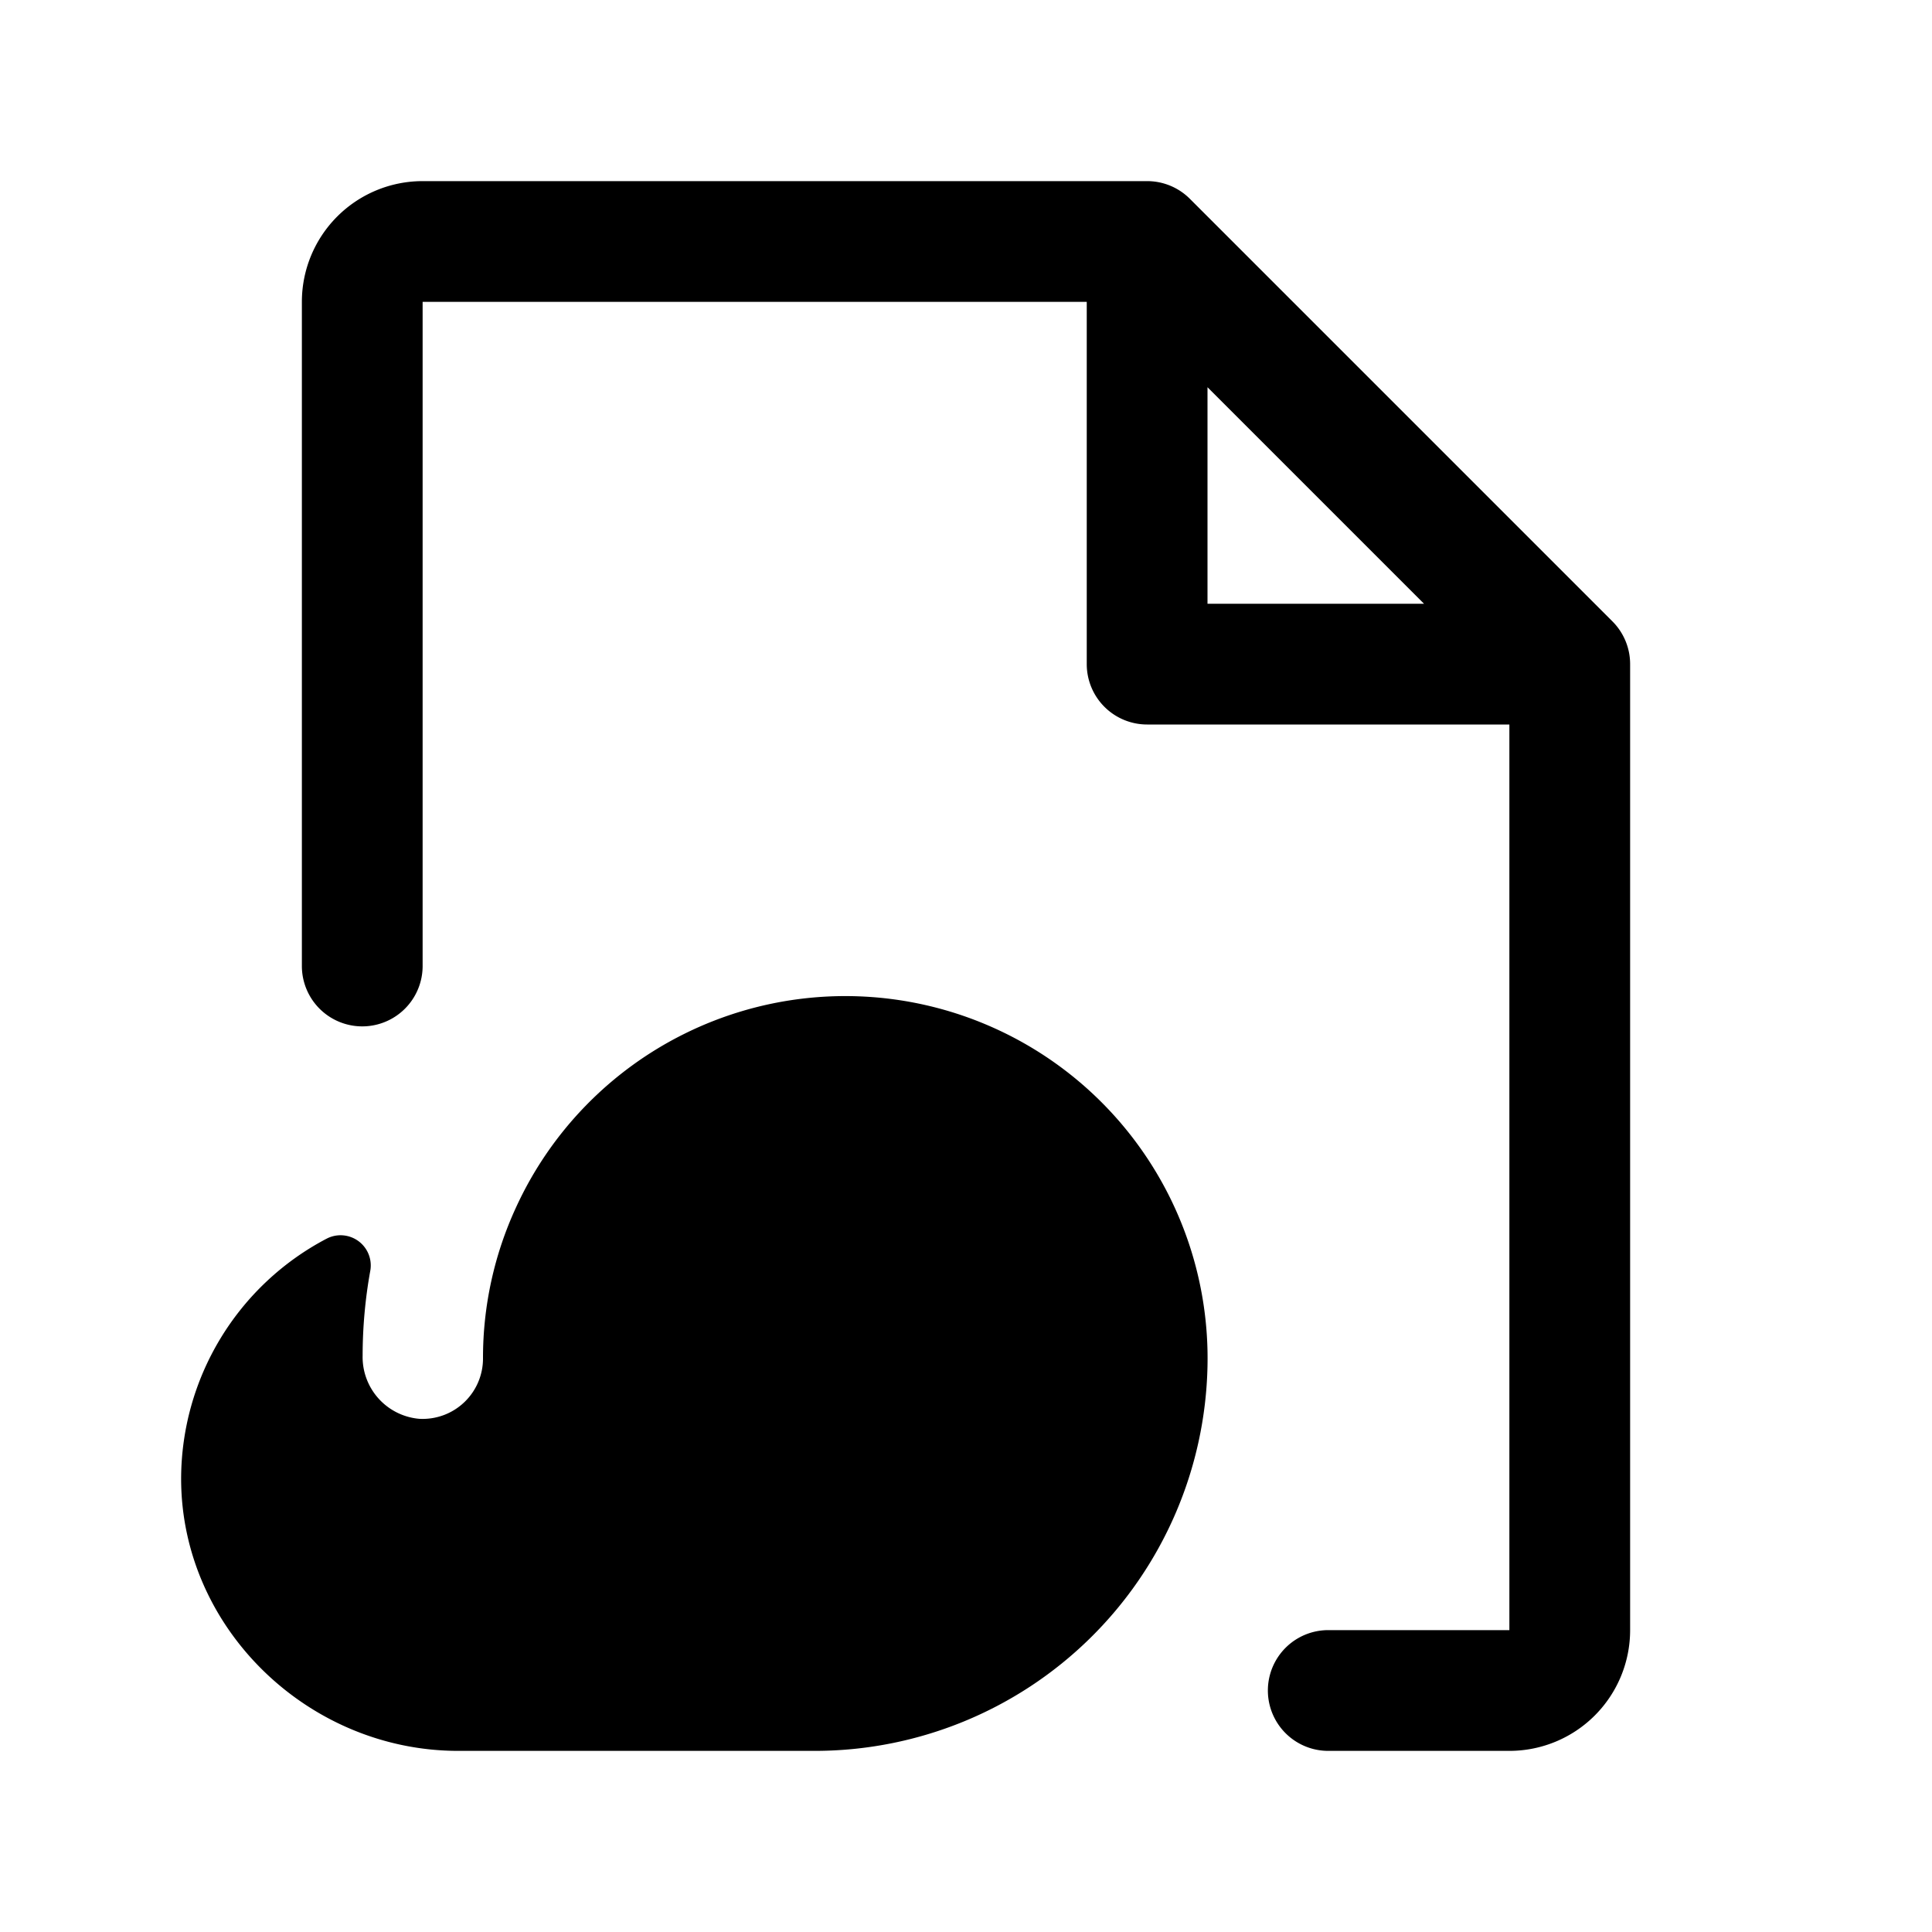
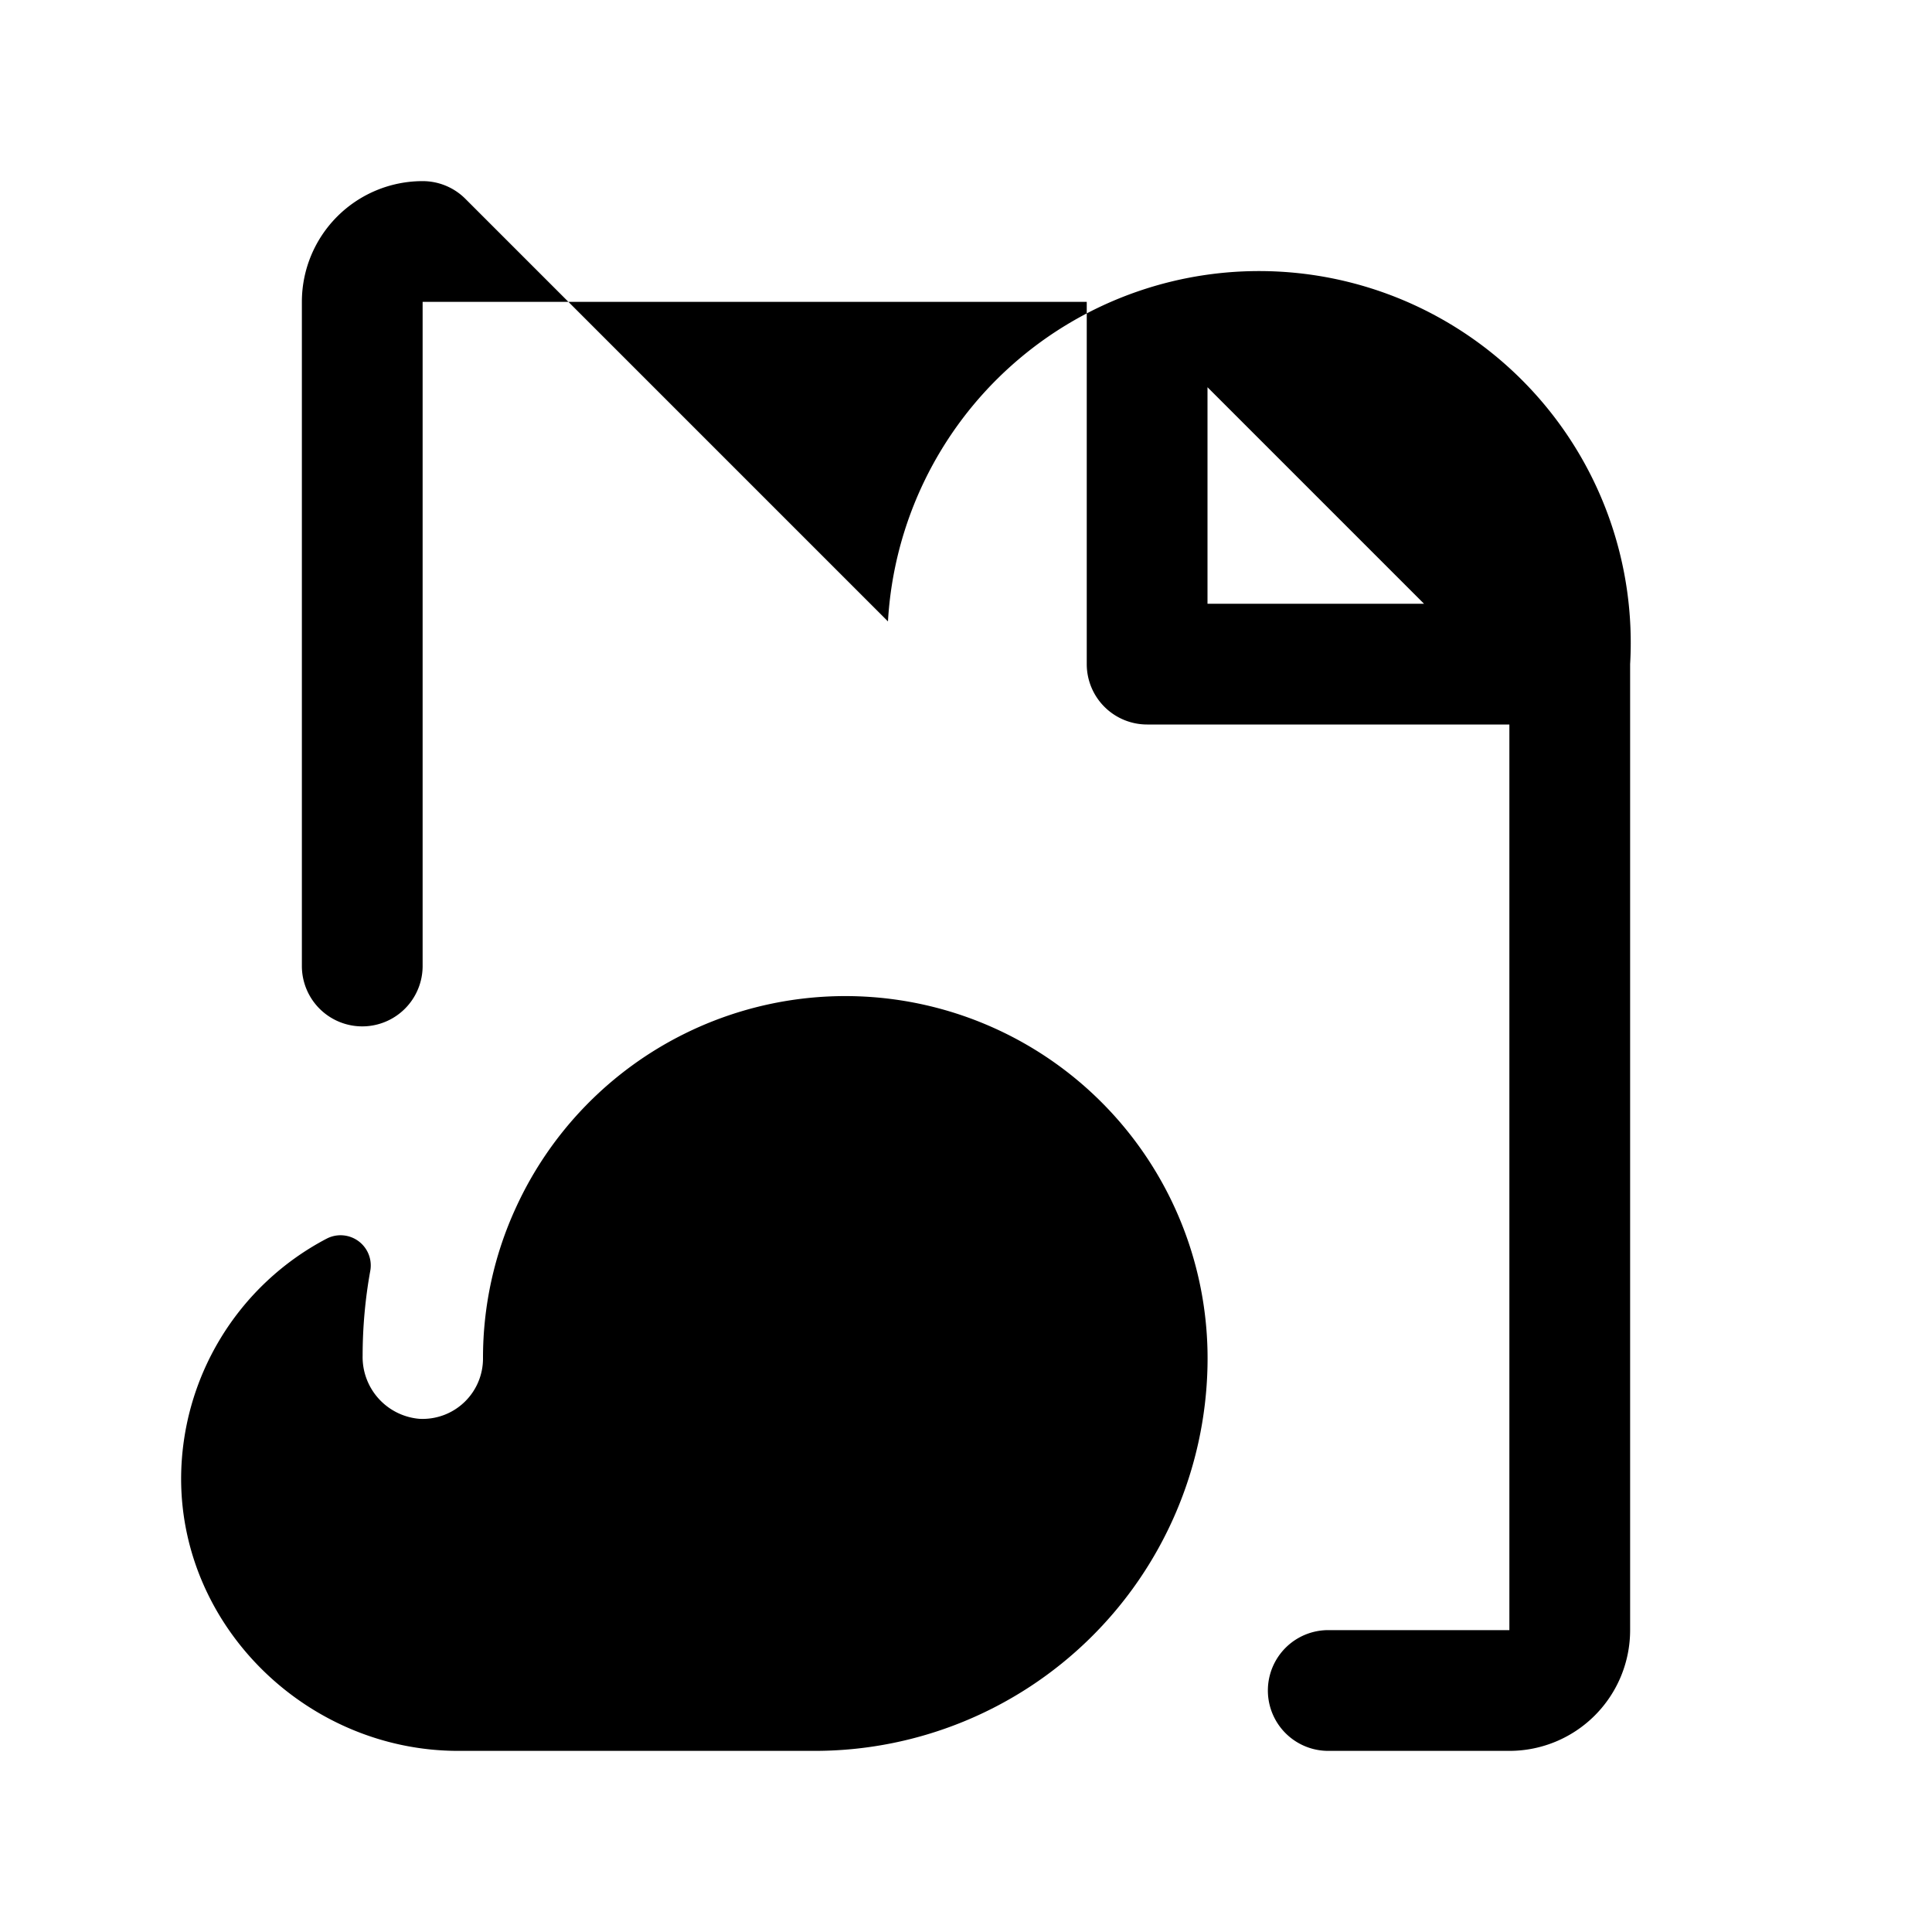
<svg xmlns="http://www.w3.org/2000/svg" viewBox="0 0 256 256">
-   <rect width="256" height="256" fill="none" />
-   <path d="M160,181a52.06,52.06,0,0,1-52,51H60.72C40.87,232,24,215.77,24,195.92a36,36,0,0,1,19.28-31.79,4,4,0,0,1,5.77,4.33,63.53,63.53,0,0,0-1,11.15A8.22,8.22,0,0,0,55.55,188,8,8,0,0,0,64,180a47.55,47.55,0,0,1,4.37-20h0A48,48,0,0,1,160,181Zm56-93V216a16,16,0,0,1-16,16H176a8,8,0,0,1,0-16h24V96H152a8,8,0,0,1-8-8V40H56v88a8,8,0,0,1-16,0V40A16,16,0,0,1,56,24h96a8,8,0,0,1,5.66,2.34l56,56A8,8,0,0,1,216,88Zm-27.31-8L160,51.31V80Z" />
+   <path d="M160,181a52.06,52.06,0,0,1-52,51H60.72C40.87,232,24,215.77,24,195.92a36,36,0,0,1,19.28-31.79,4,4,0,0,1,5.77,4.33,63.53,63.53,0,0,0-1,11.15A8.22,8.22,0,0,0,55.55,188,8,8,0,0,0,64,180a47.55,47.55,0,0,1,4.37-20h0A48,48,0,0,1,160,181Zm56-93V216a16,16,0,0,1-16,16H176a8,8,0,0,1,0-16h24V96H152a8,8,0,0,1-8-8V40H56v88a8,8,0,0,1-16,0V40A16,16,0,0,1,56,24a8,8,0,0,1,5.66,2.34l56,56A8,8,0,0,1,216,88Zm-27.31-8L160,51.31V80Z" />
</svg>